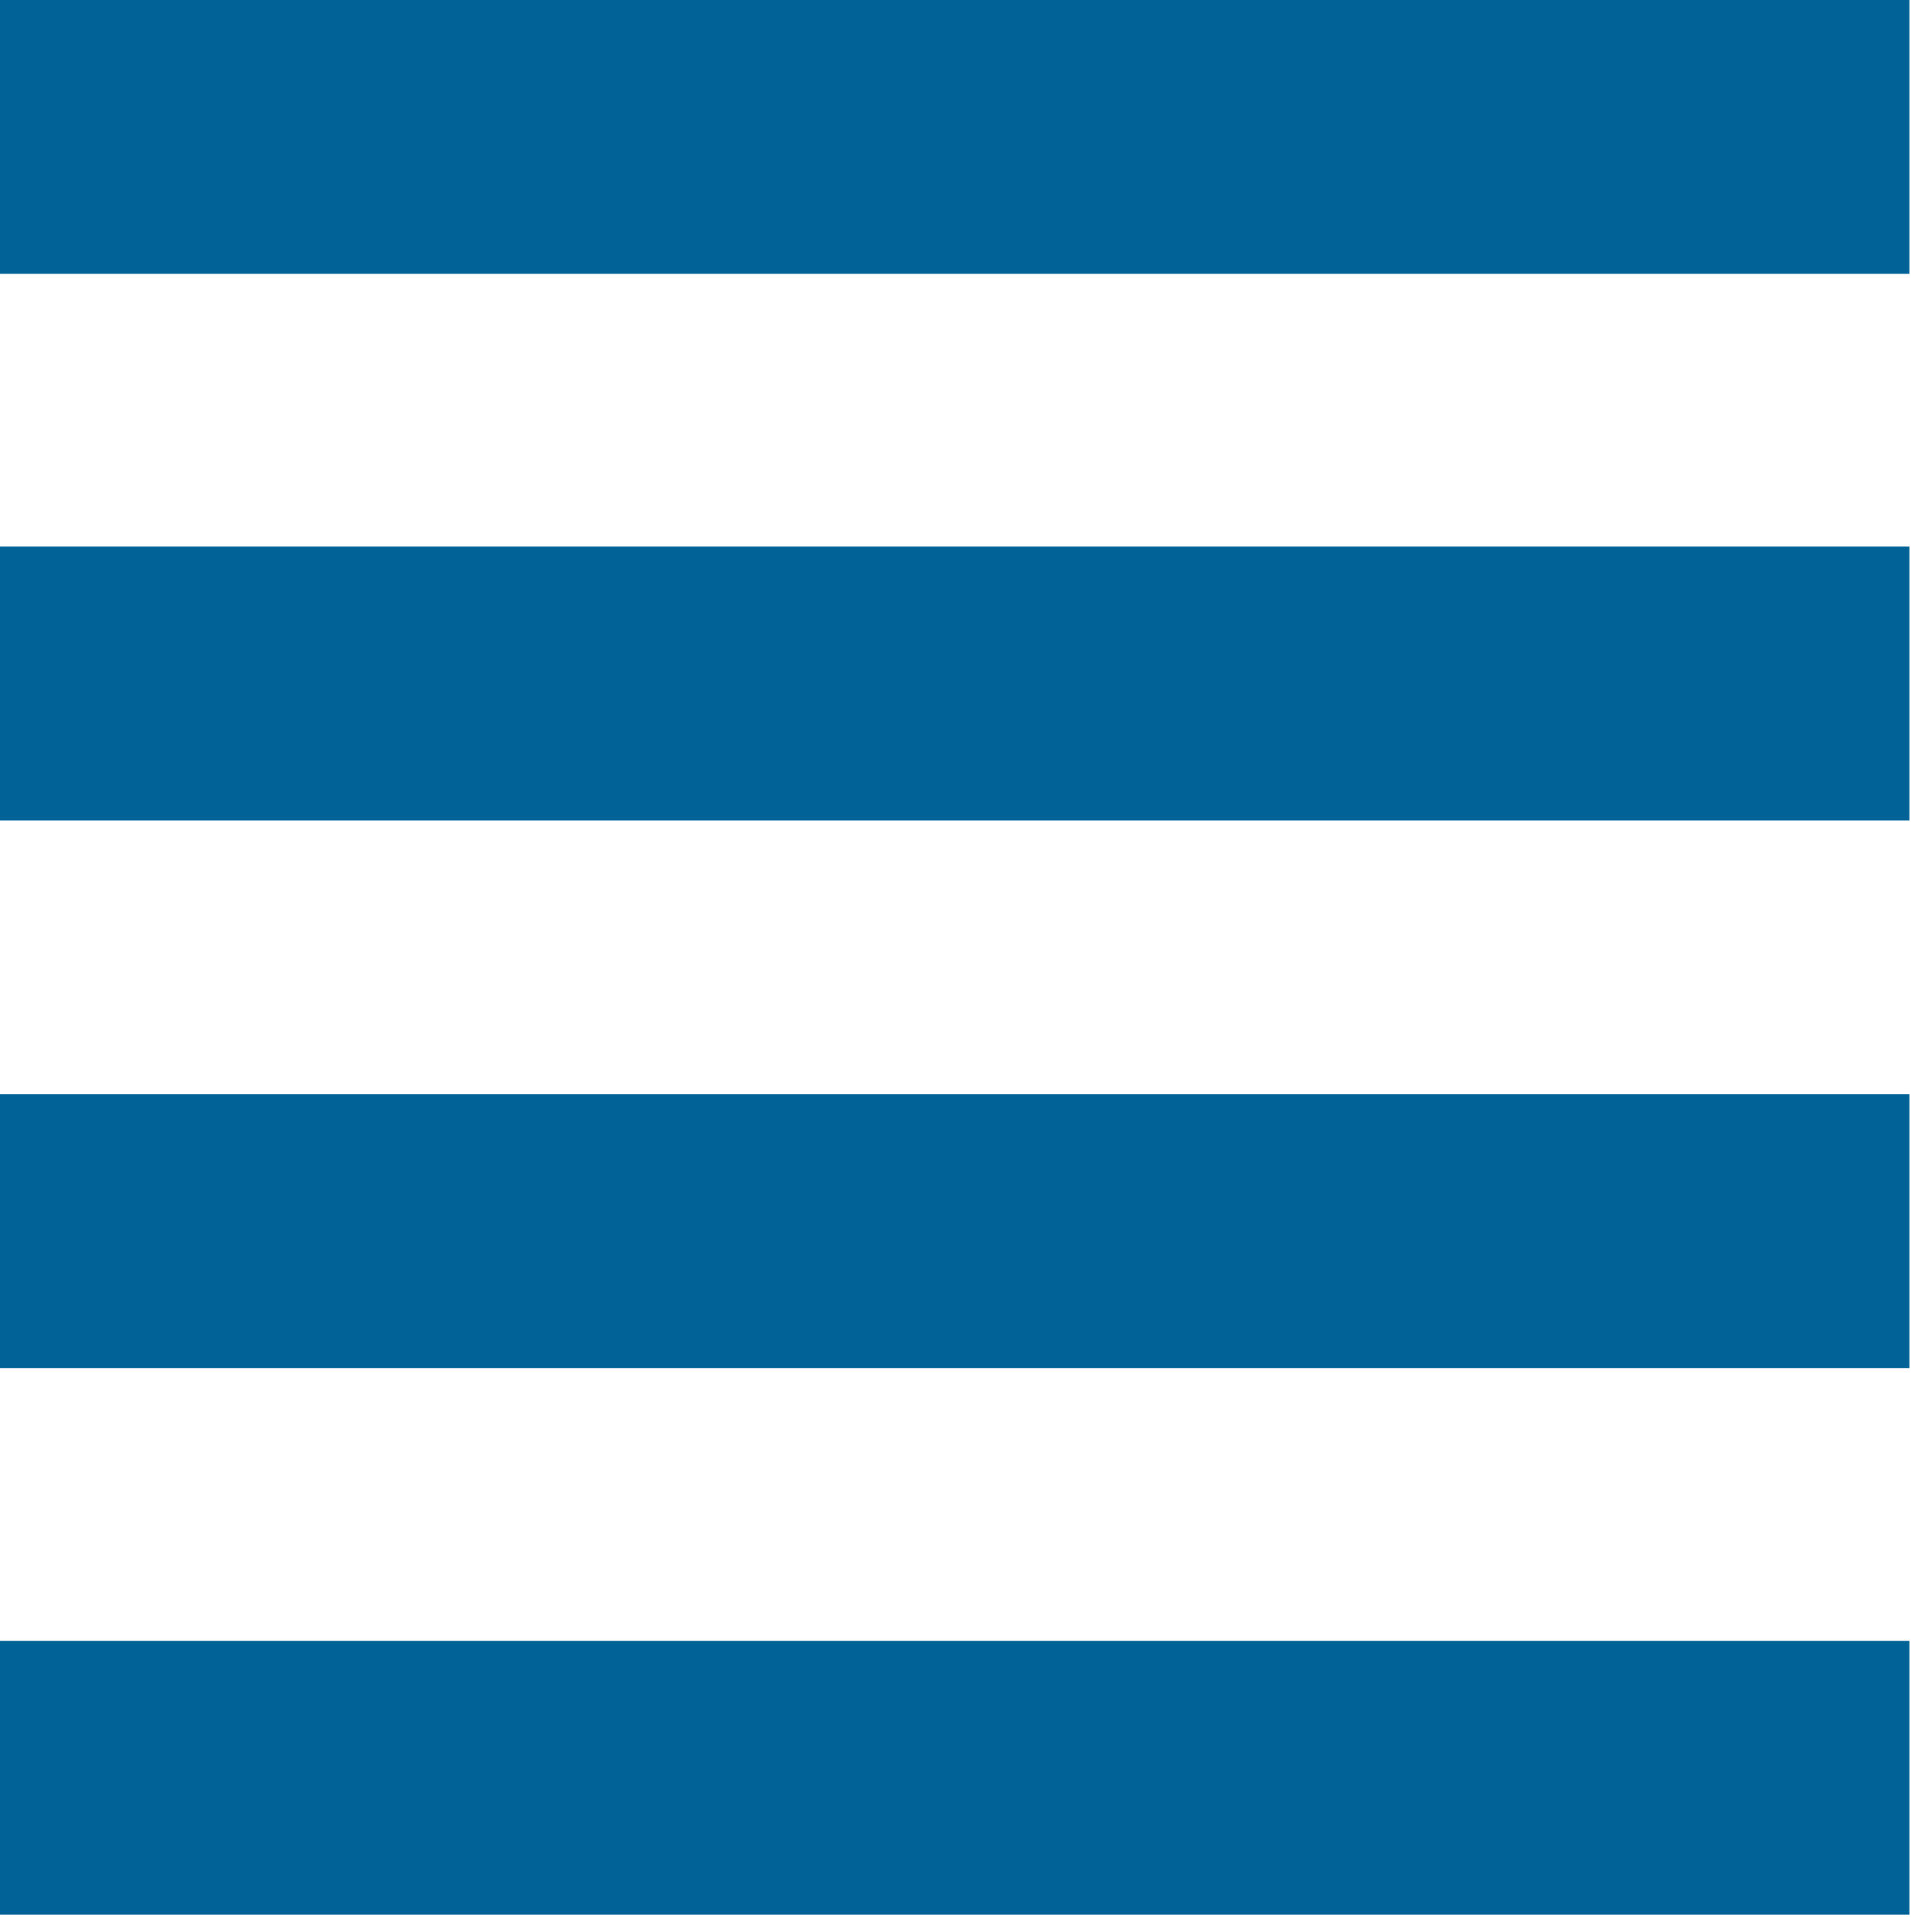
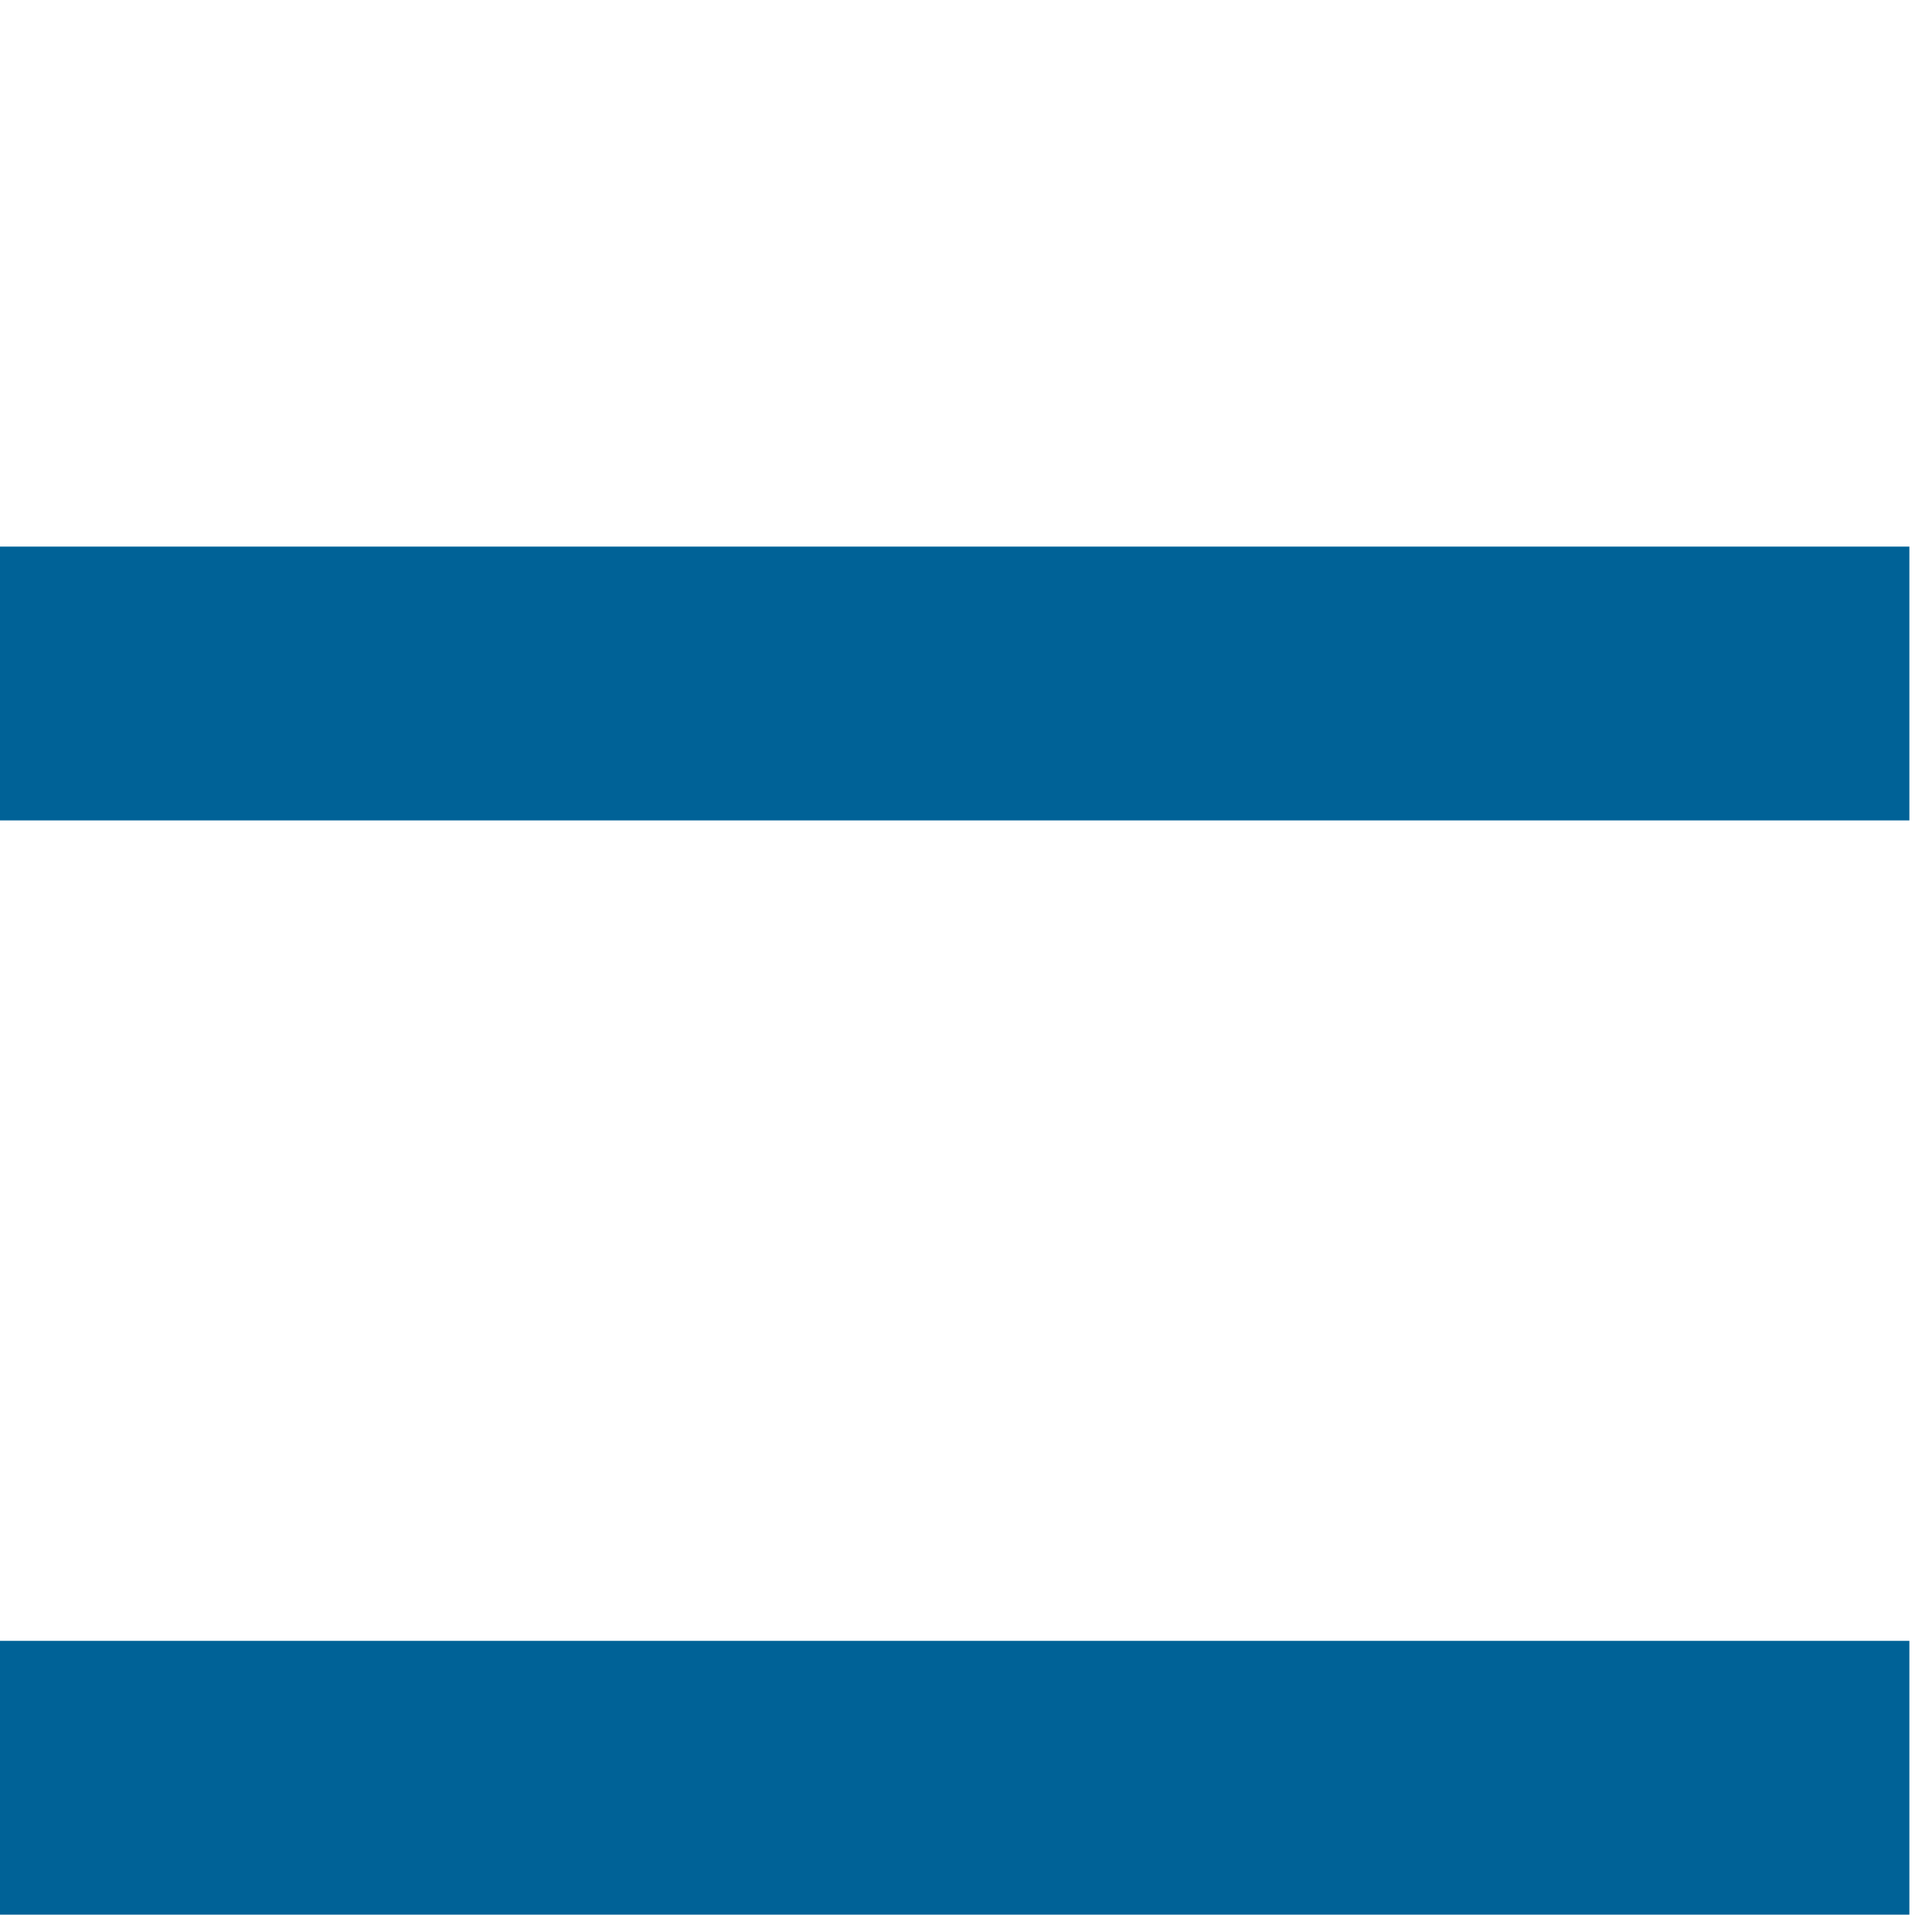
<svg xmlns="http://www.w3.org/2000/svg" width="62" height="62" viewBox="0 0 62 62" fill="none">
-   <path d="M61.274 0H0V8.787H61.274V0Z" fill="#006297" />
  <path d="M61.274 17.541H0V26.328H61.274V17.541Z" fill="#006297" />
-   <path d="M61.274 35.116H0V43.903H61.274V35.116Z" fill="#006297" />
  <path d="M61.274 52.657H0V61.444H61.274V52.657Z" fill="#006297" />
</svg>